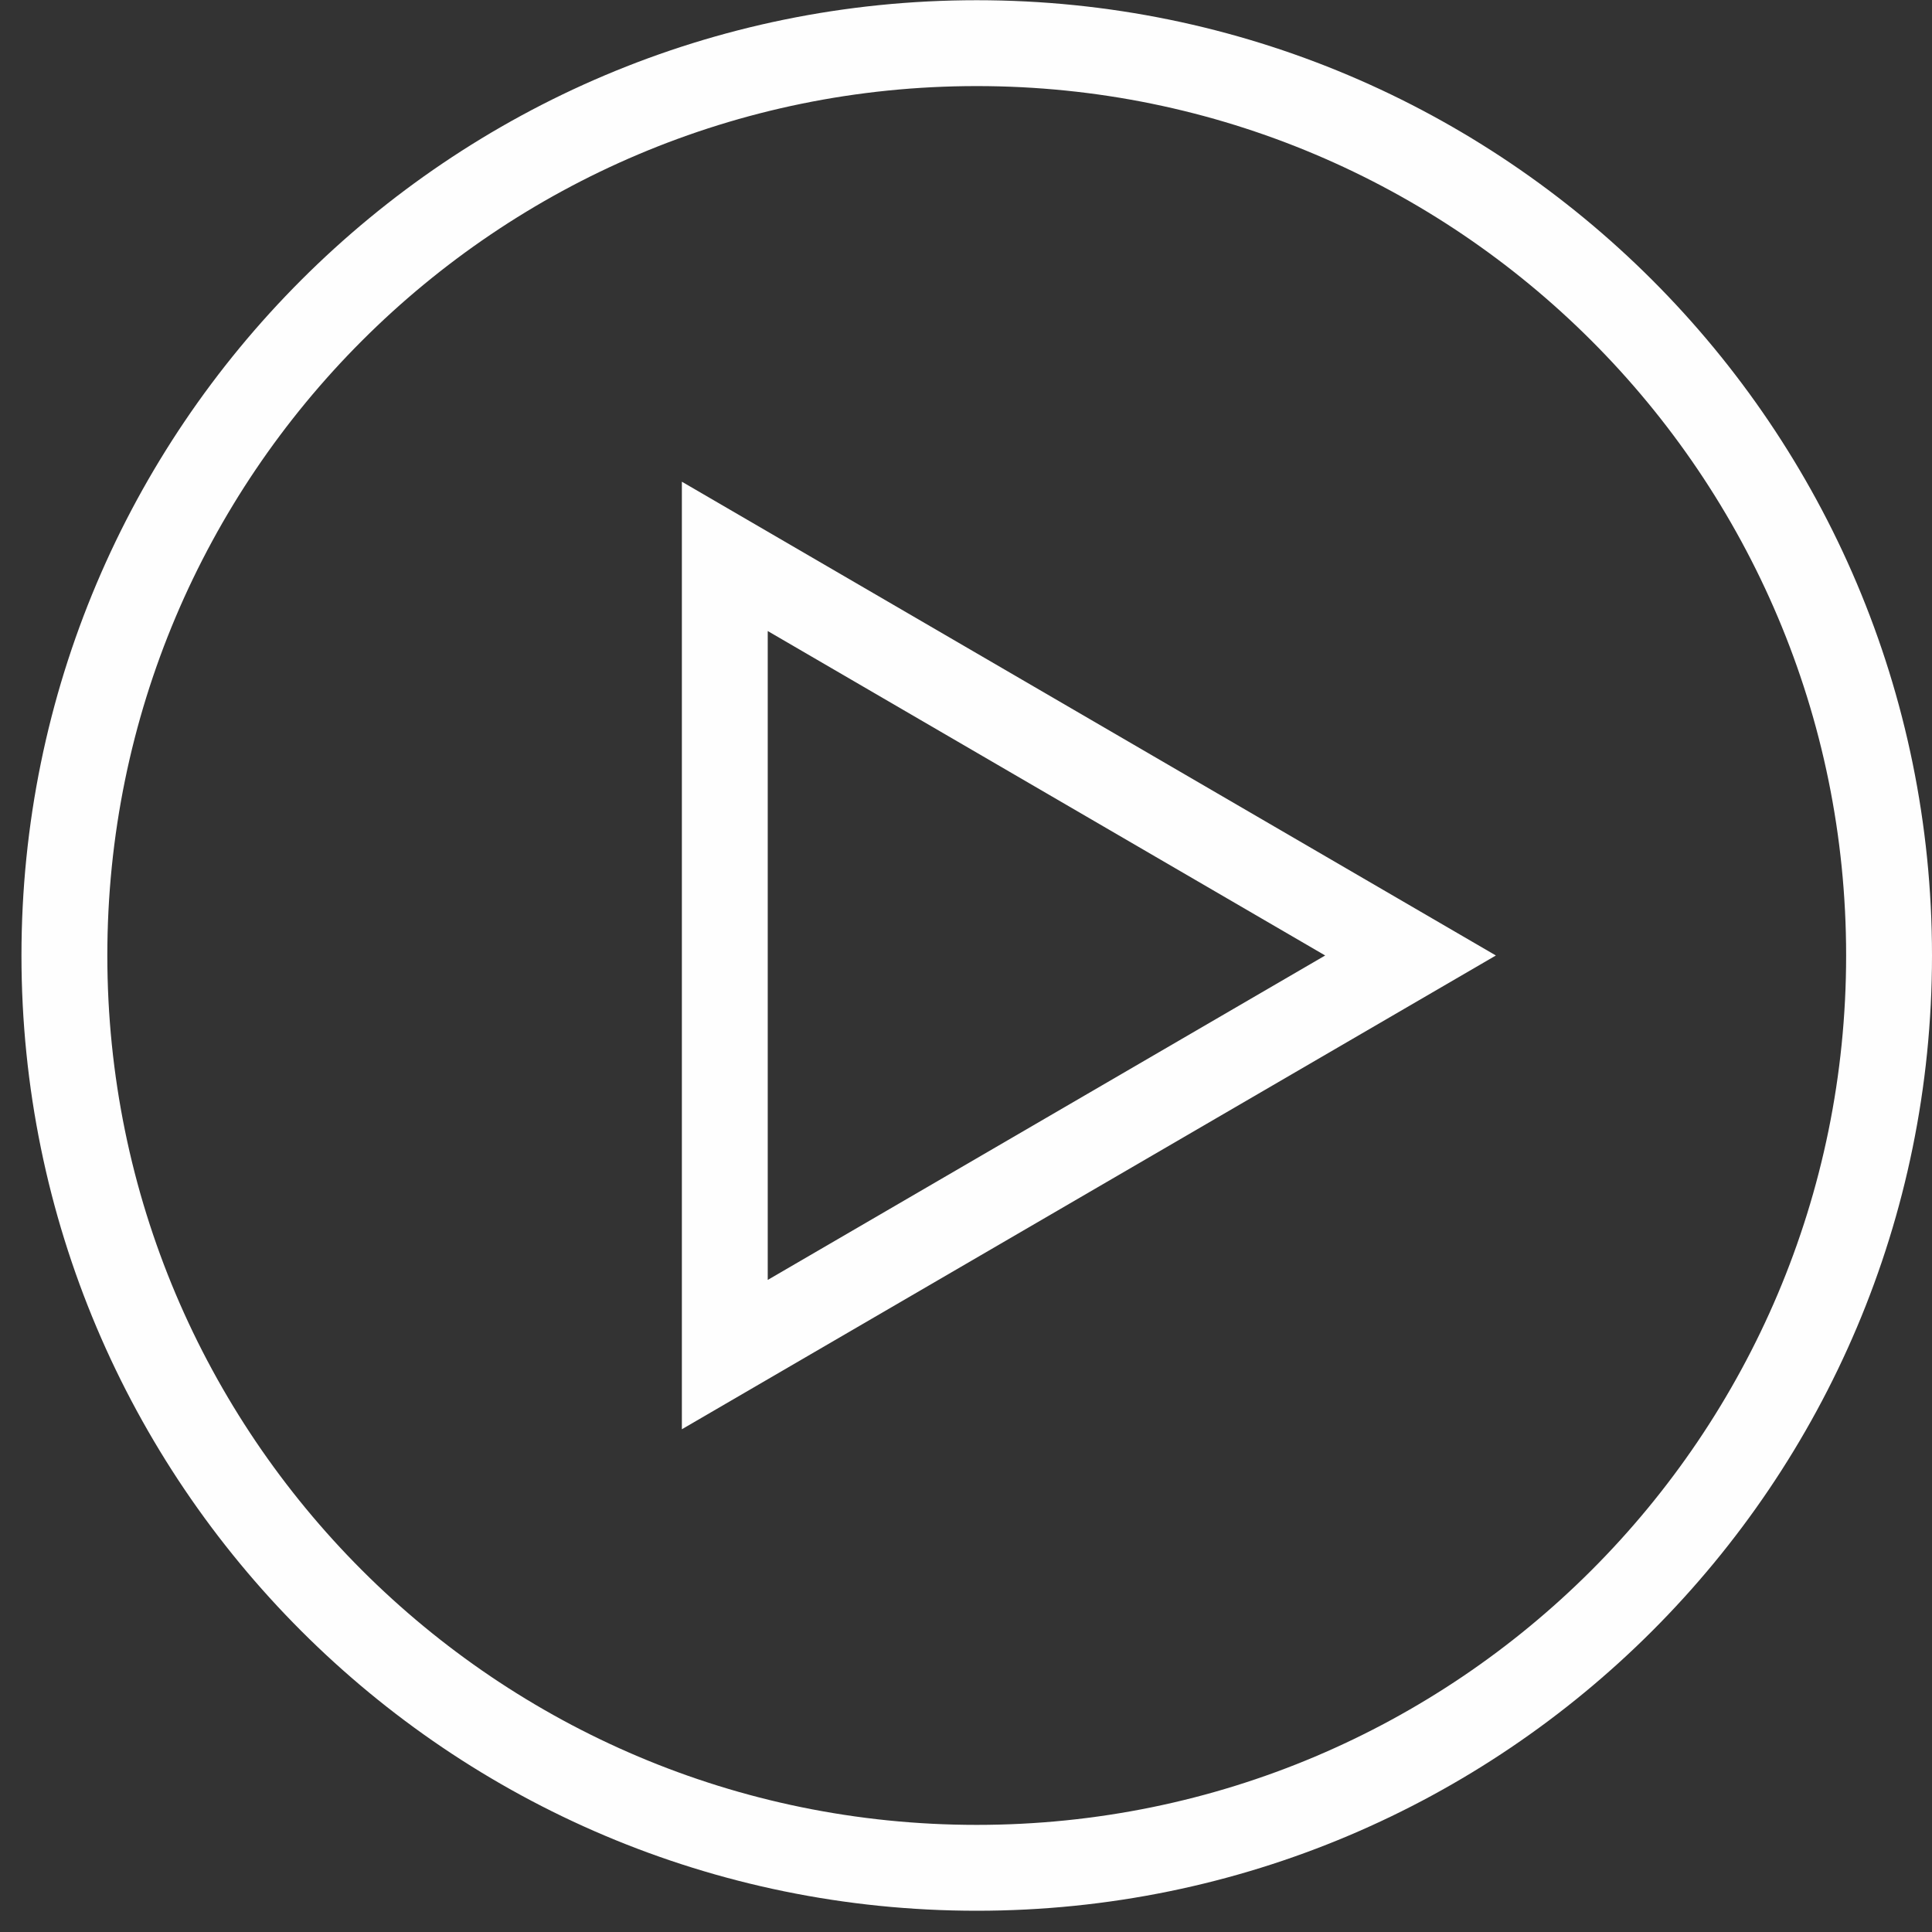
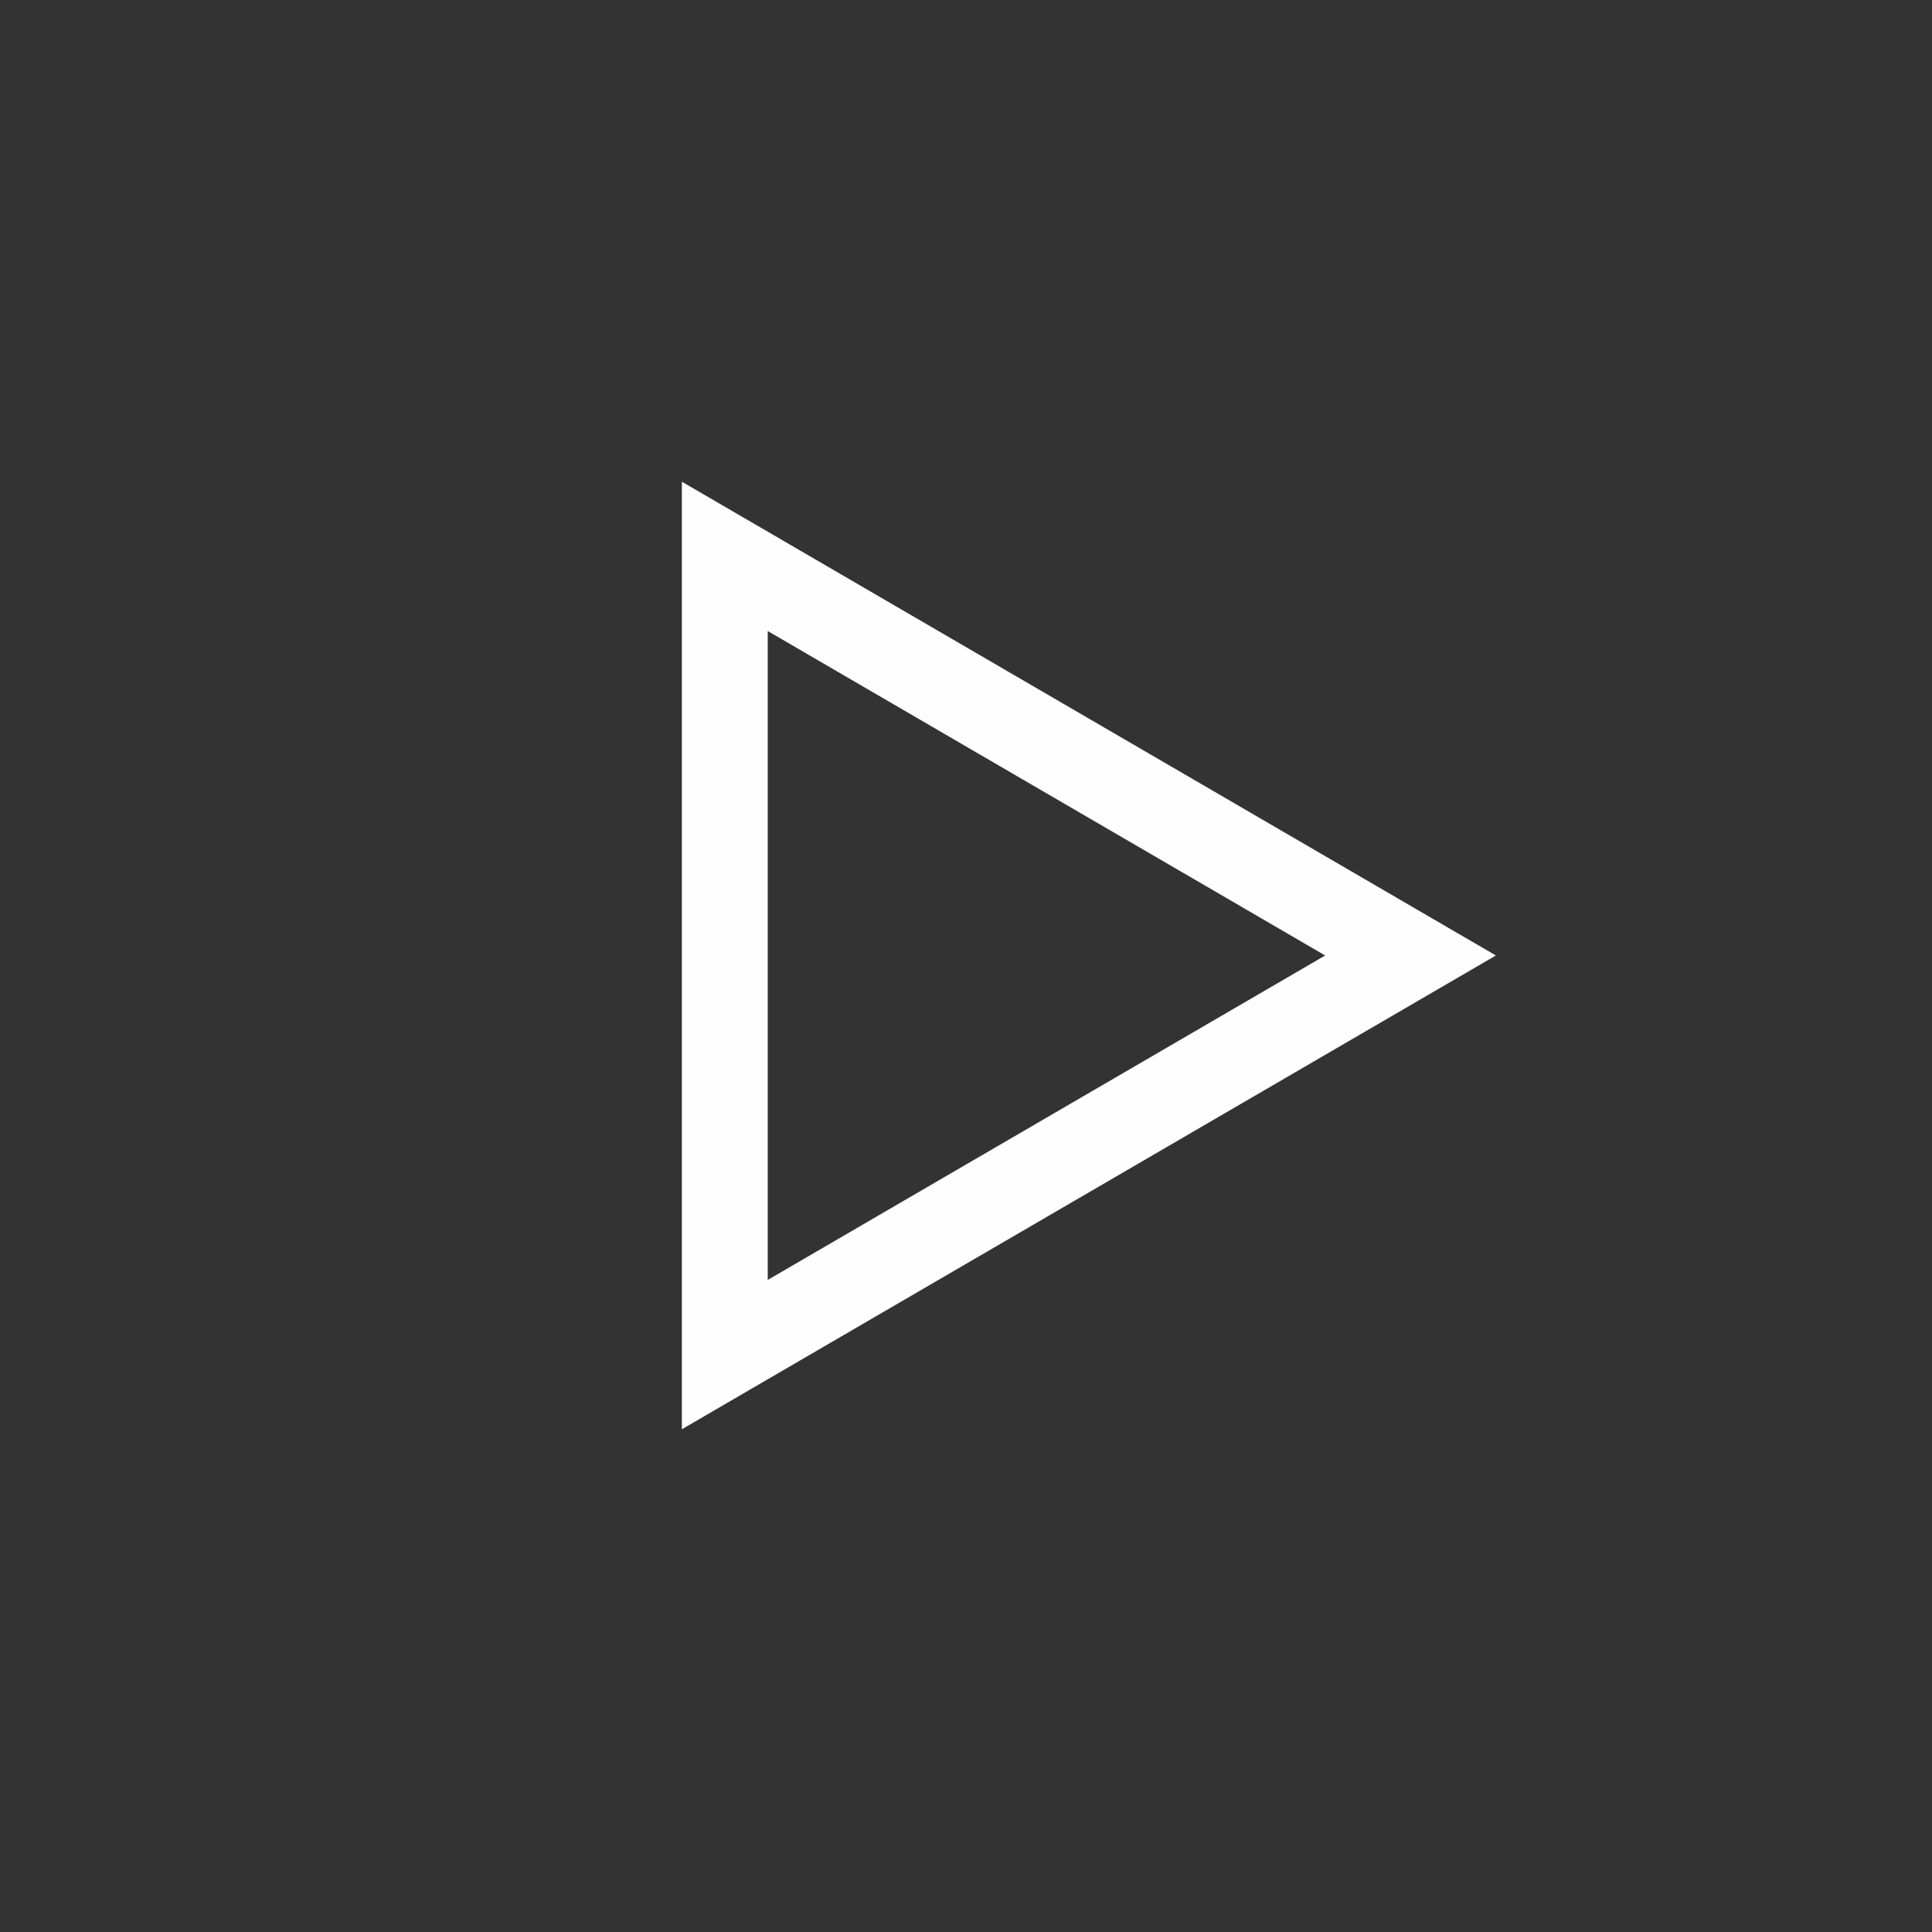
<svg xmlns="http://www.w3.org/2000/svg" width="45px" height="45px" viewBox="0 0 45 45" version="1.1">
  <rect x="0" y="0" width="45" height="45" fill="#333333" stroke="none" />
  <title>Group 2 Copy 13</title>
  <desc>Created with Sketch.</desc>
  <defs />
  <g id="Page-1" stroke="none" stroke-width="1" fill="none" fill-rule="evenodd">
    <g id="LaFountain-Clinical-Exercise-Protocol" transform="translate(-471, -1273)" stroke="#FEFEFE" stroke-width="2">
      <g id="Group-2-Copy-13" transform="translate(472, 1274)">
-         <path d="M21.75,42.505 C33.486,42.505 43,32.991 43,21.255 C43,9.519 33.486,0.005 21.75,0.005 C10.014,0.005 0.5,9.519 0.5,21.255 C0.5,32.991 10.014,42.505 21.75,42.505 Z" id="Stroke-13" stroke-linejoin="round" />
        <polygon id="Stroke-15" points="31.854 21.255 23.868 25.903 15.882 30.551 15.882 21.255 15.882 11.959 23.868 16.607" />
      </g>
    </g>
  </g>
</svg>